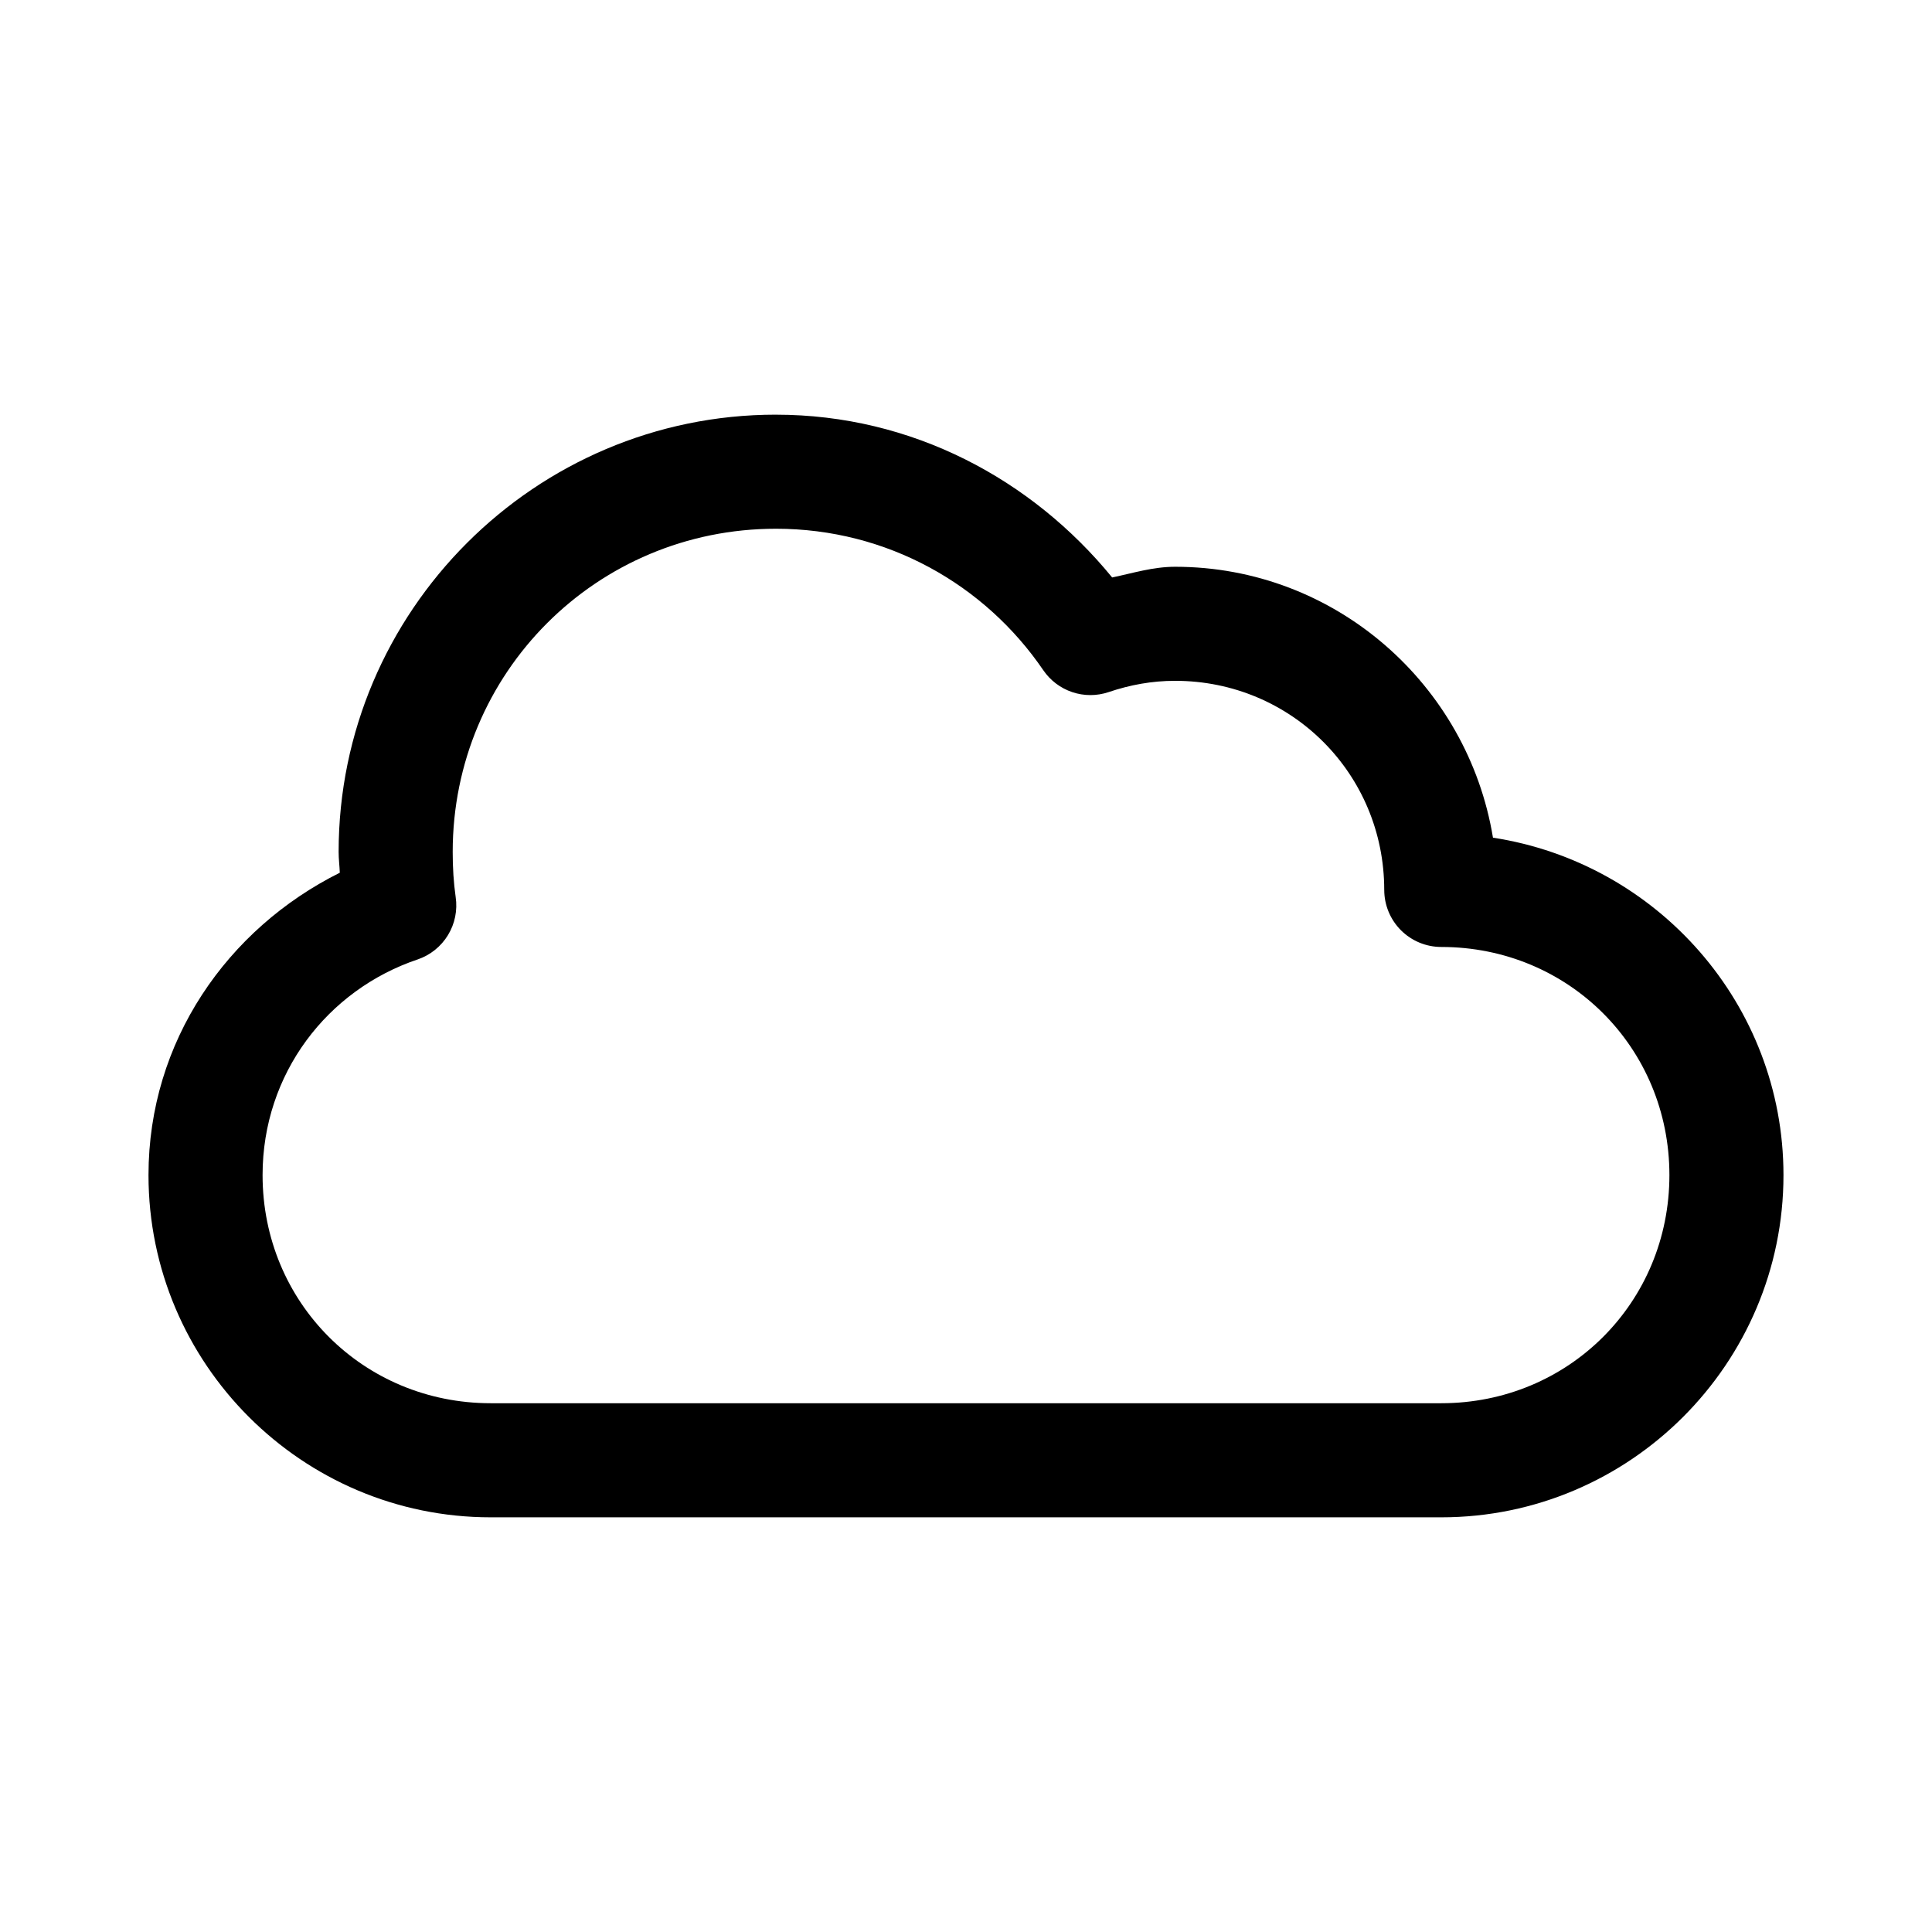
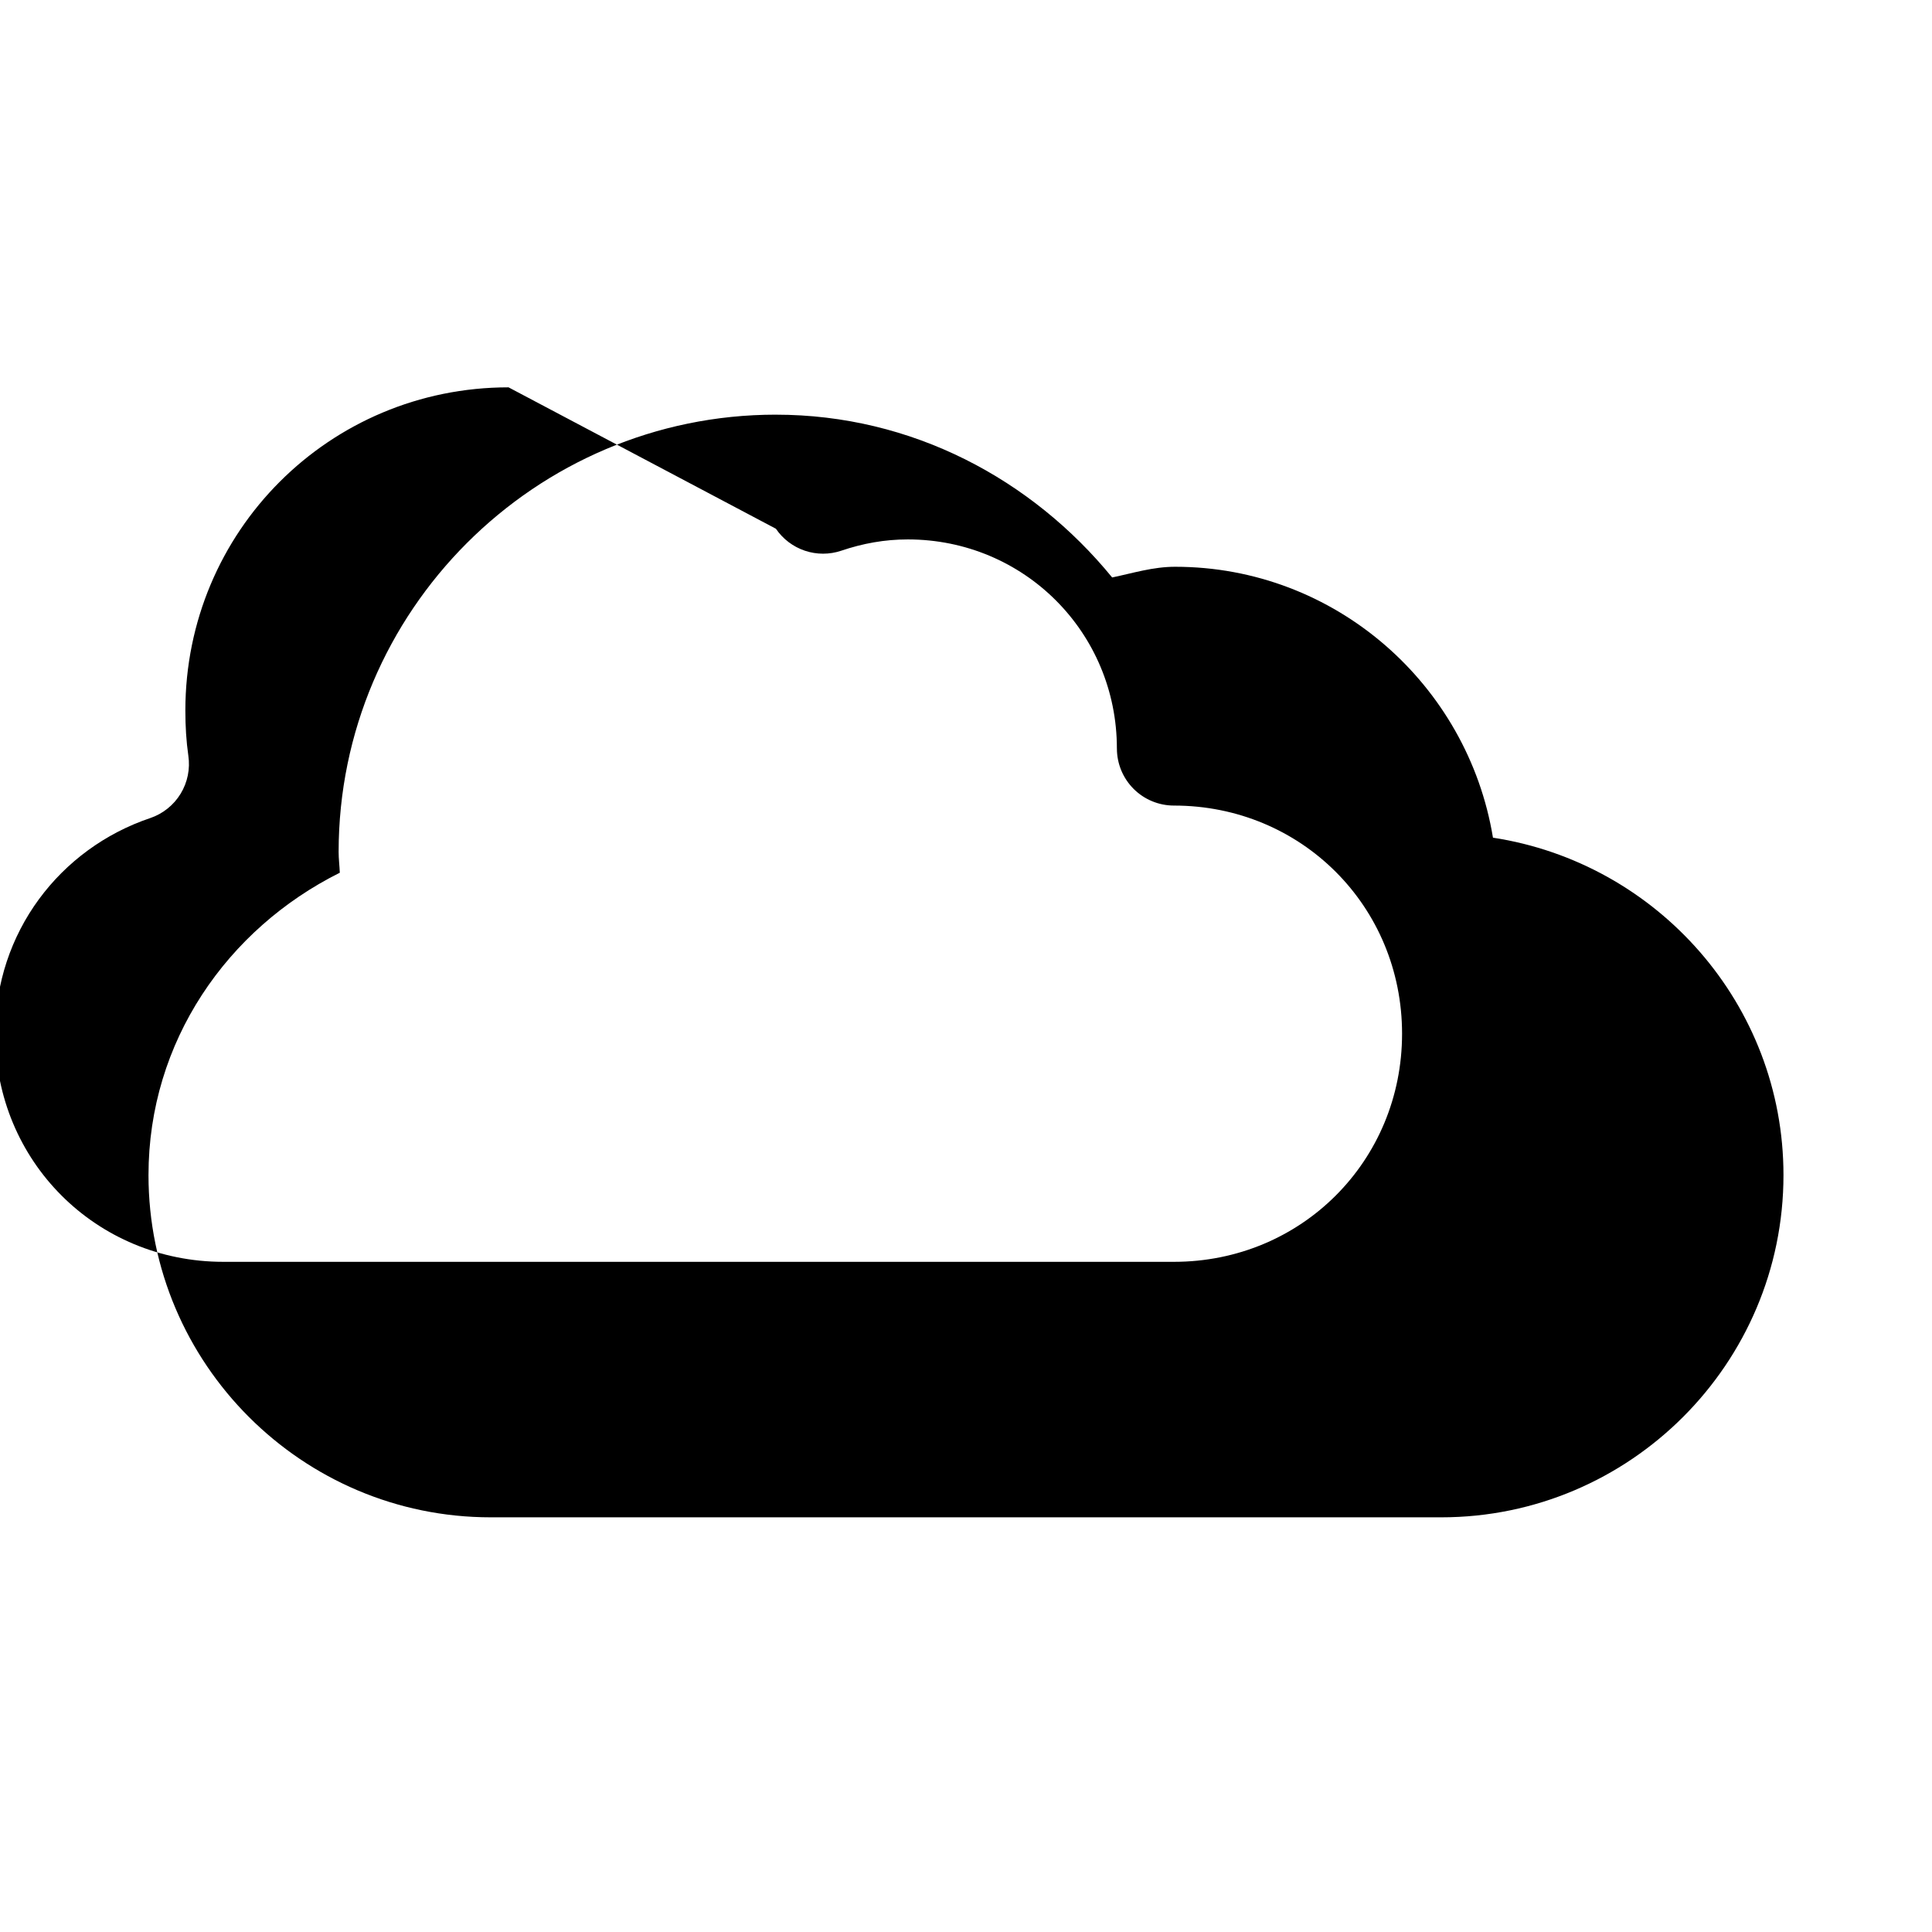
<svg xmlns="http://www.w3.org/2000/svg" fill="#000000" width="800px" height="800px" version="1.1" viewBox="144 144 512 512">
-   <path d="m349.62 253.89c-63.816 0-115.88 52.059-115.88 115.88 0 1.844 0.238 3.668 0.312 5.512-29.773 14.848-50.699 44.672-50.699 80.137 0 49.977 40.707 90.688 90.688 90.688h251.91c49.977 0 90.688-40.707 90.688-90.688 0-45.293-33.52-82.762-76.988-89.426-6.668-40.594-41.82-71.793-84.23-71.793-5.891 0-11.199 1.691-16.688 2.832-21.258-26-53.008-43.137-89.117-43.137zm0 30.23c29.531 0 55.418 14.848 70.848 37.473v-0.004c1.855 2.731 4.551 4.773 7.68 5.828 3.125 1.051 6.512 1.051 9.637 0 5.695-1.926 11.488-2.992 17.633-2.992 30.785 0 55.418 24.633 55.418 55.418h0.004c0 4.008 1.594 7.852 4.426 10.688 2.836 2.832 6.68 4.426 10.688 4.426 33.754 0 60.457 26.703 60.457 60.457 0 33.754-26.703 60.457-60.457 60.457h-251.91c-33.754 0-60.457-26.703-60.457-60.457 0-26.887 17.184-49.094 41.094-57.152v0.004c3.348-1.141 6.191-3.422 8.031-6.441 1.844-3.019 2.566-6.594 2.047-10.09-0.547-3.863-0.789-7.727-0.789-11.965 0-47.48 38.168-85.648 85.648-85.648z" />
+   <path d="m349.62 253.89c-63.816 0-115.88 52.059-115.88 115.88 0 1.844 0.238 3.668 0.312 5.512-29.773 14.848-50.699 44.672-50.699 80.137 0 49.977 40.707 90.688 90.688 90.688h251.91c49.977 0 90.688-40.707 90.688-90.688 0-45.293-33.52-82.762-76.988-89.426-6.668-40.594-41.82-71.793-84.23-71.793-5.891 0-11.199 1.691-16.688 2.832-21.258-26-53.008-43.137-89.117-43.137zm0 30.23v-0.004c1.855 2.731 4.551 4.773 7.68 5.828 3.125 1.051 6.512 1.051 9.637 0 5.695-1.926 11.488-2.992 17.633-2.992 30.785 0 55.418 24.633 55.418 55.418h0.004c0 4.008 1.594 7.852 4.426 10.688 2.836 2.832 6.68 4.426 10.688 4.426 33.754 0 60.457 26.703 60.457 60.457 0 33.754-26.703 60.457-60.457 60.457h-251.91c-33.754 0-60.457-26.703-60.457-60.457 0-26.887 17.184-49.094 41.094-57.152v0.004c3.348-1.141 6.191-3.422 8.031-6.441 1.844-3.019 2.566-6.594 2.047-10.09-0.547-3.863-0.789-7.727-0.789-11.965 0-47.48 38.168-85.648 85.648-85.648z" />
</svg>